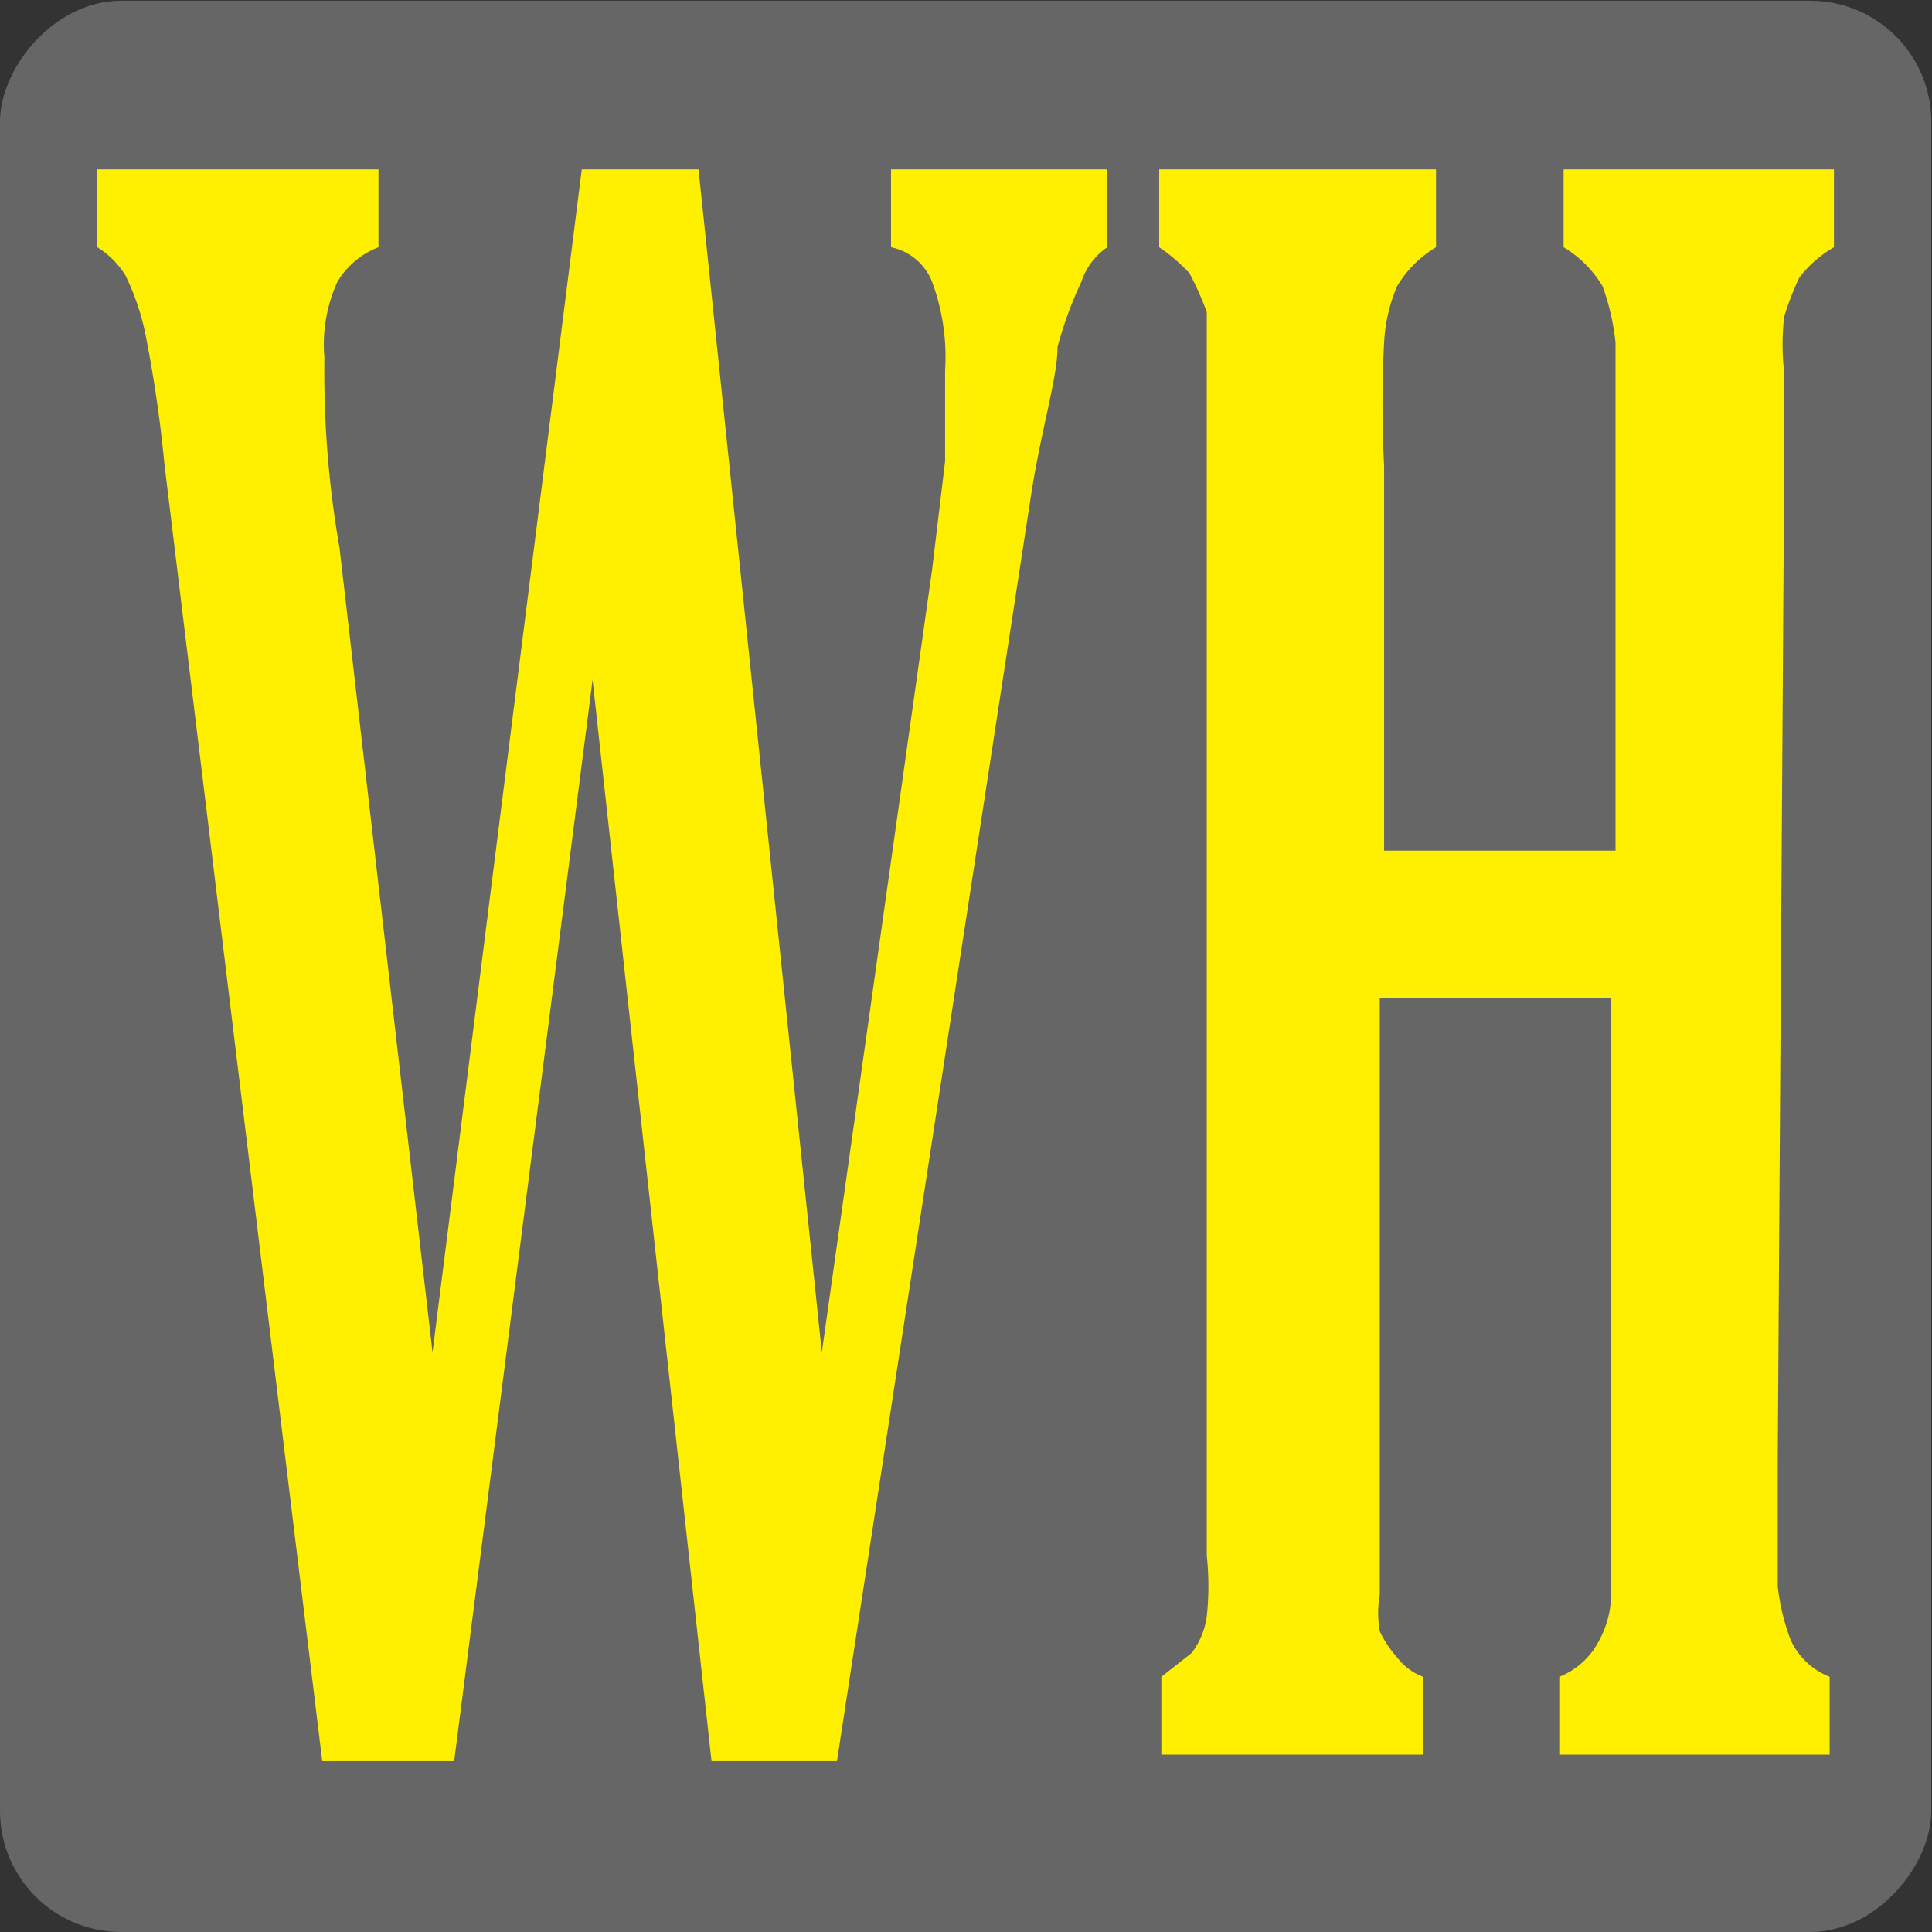
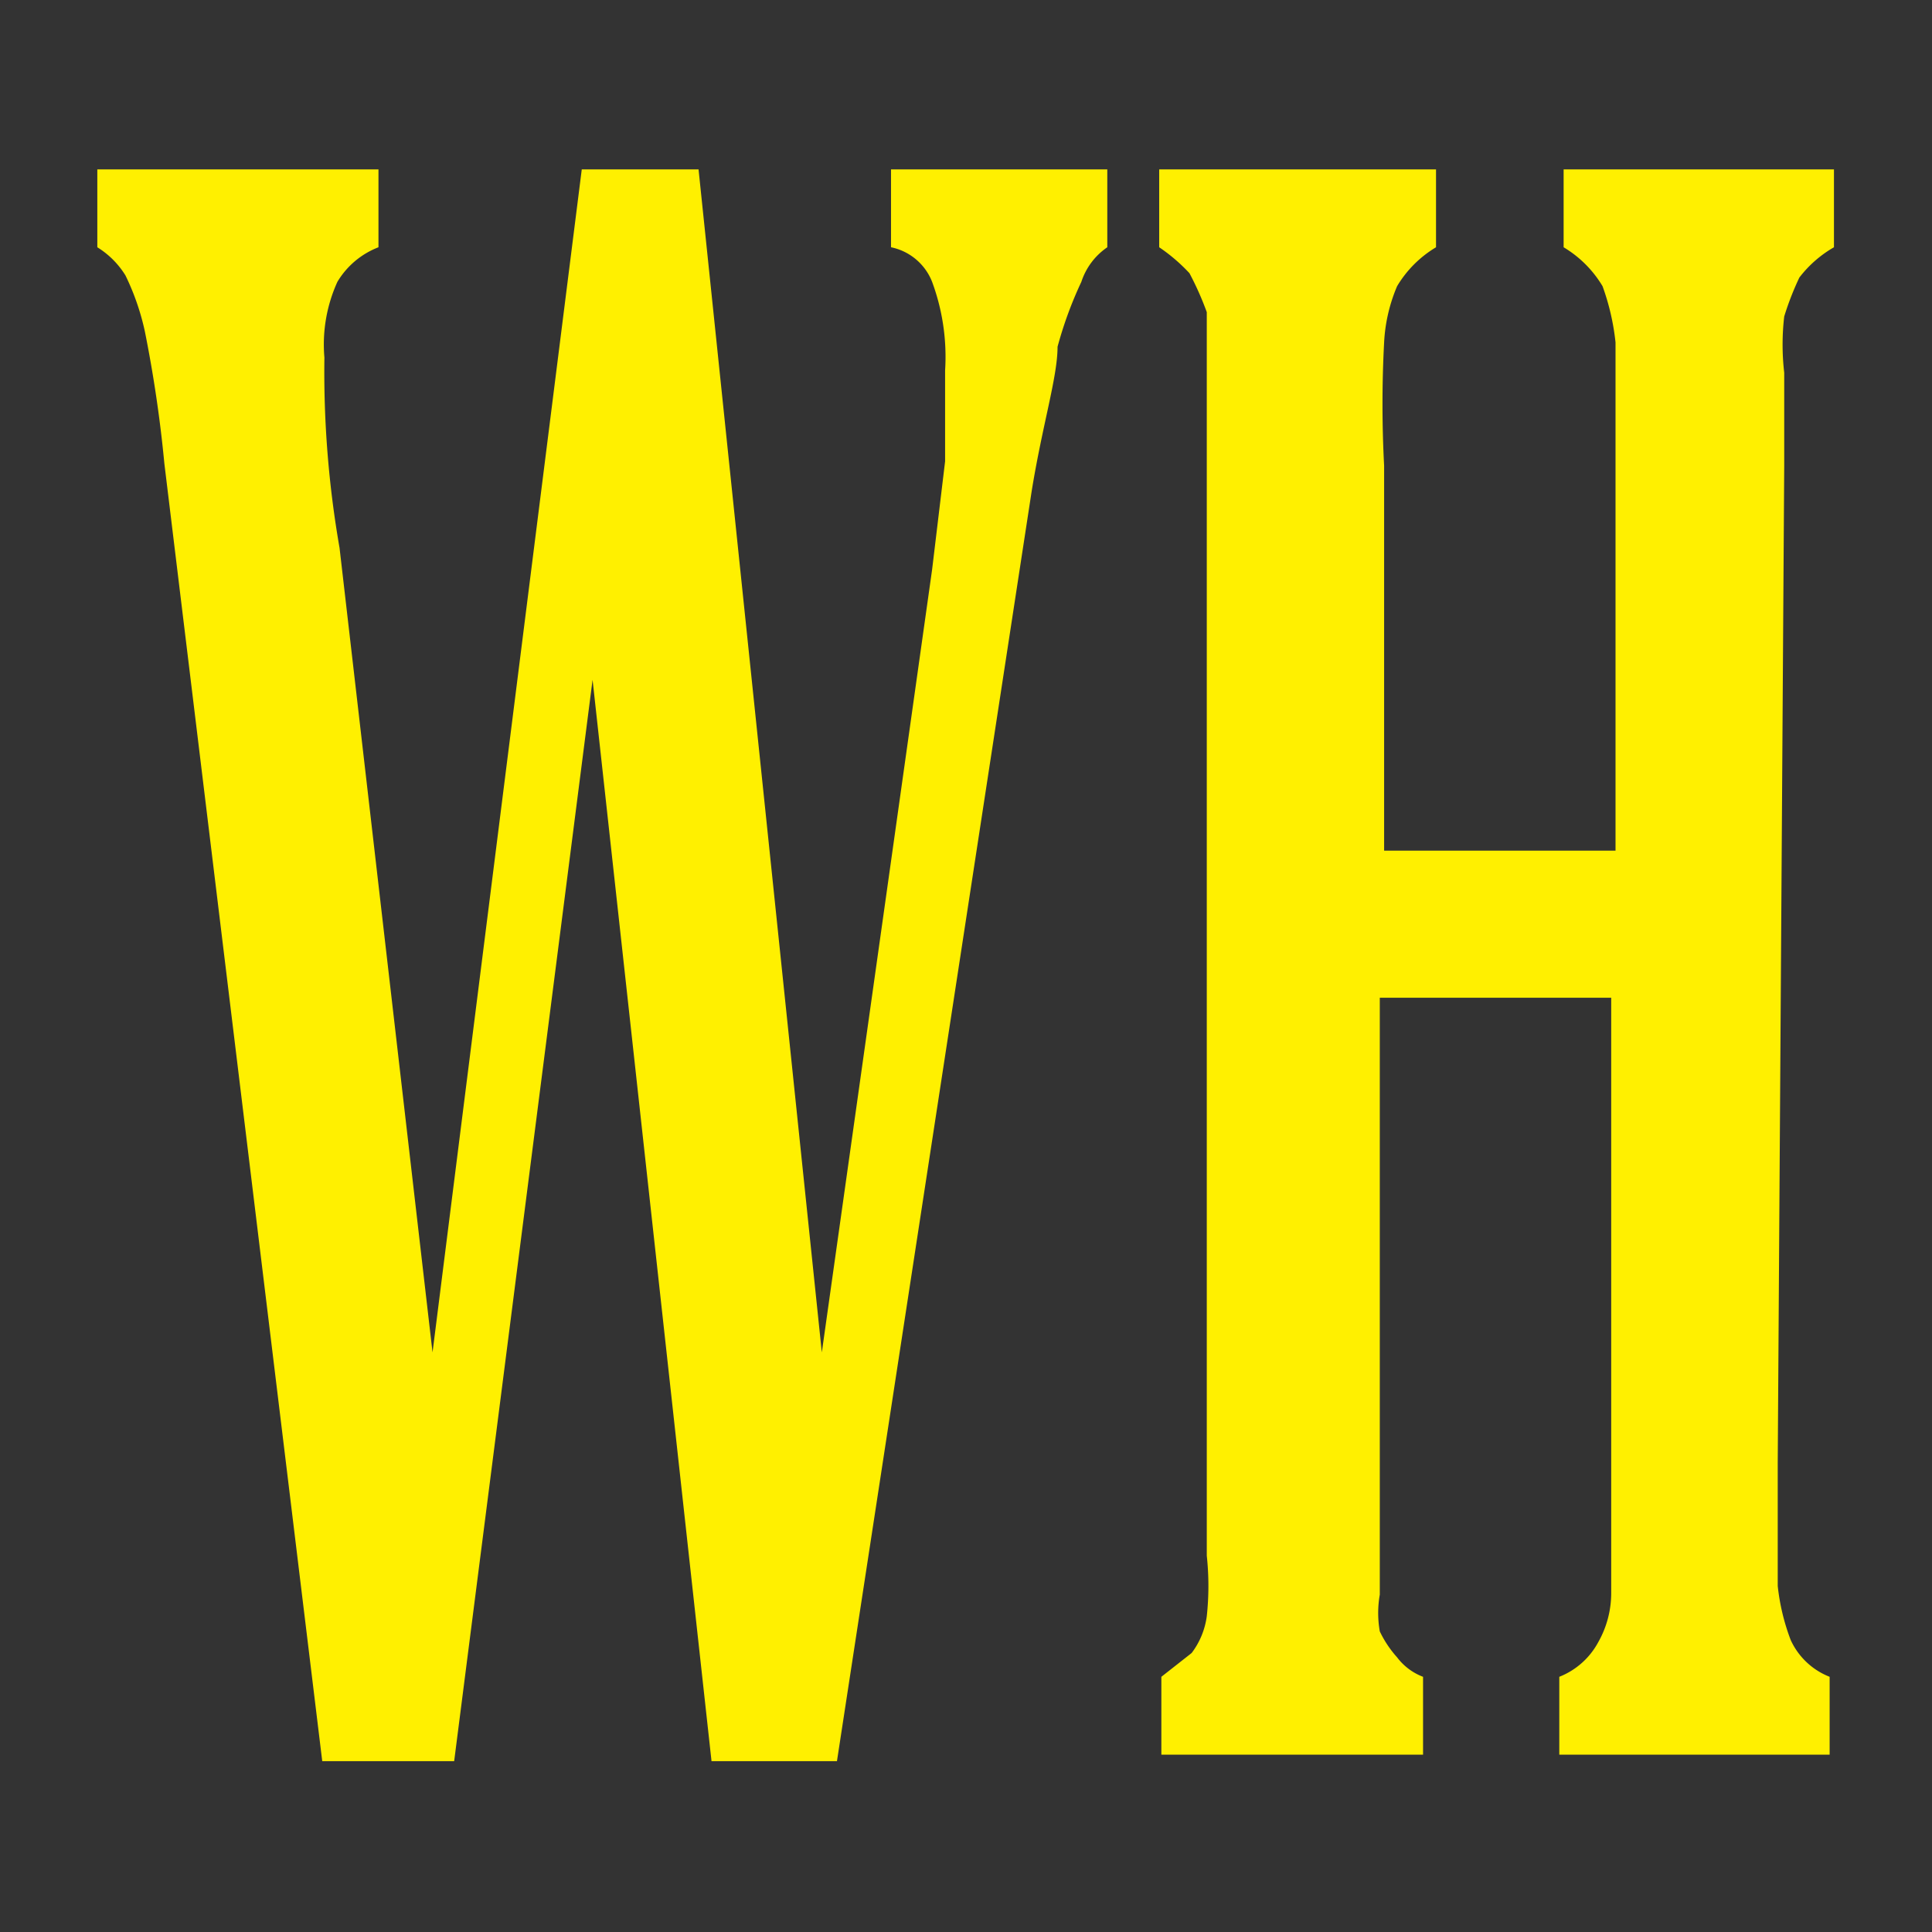
<svg xmlns="http://www.w3.org/2000/svg" xmlns:xlink="http://www.w3.org/1999/xlink" id="レイヤー_3" data-name="レイヤー 3" width="4.73mm" height="4.73mm" viewBox="0 0 13.4 13.4">
  <rect x="0" y="0" width="13.4" height="13.4" fill="#333333" stroke="none" />
  <defs>
    <style>.cls-1{fill:#666;}.cls-2{fill:#fff000;}</style>
    <symbol id="新規シンボル_269" data-name="新規シンボル 269" viewBox="0 0 8.93 8.93">
-       <rect class="cls-1" width="8.93" height="8.93" rx="0.56" />
      <path class="cls-2" d="M4.31,6.3l.06.5v.42a1,1,0,0,1-.06.41.26.26,0,0,1-.19.16v.36h1V7.79A.31.31,0,0,1,5,7.63a1.82,1.82,0,0,1-.11-.3c0-.14-.07-.36-.12-.67L3.87.79H3.29l-.55,5L2.1.79H1.49l-.73,6a6,6,0,0,1-.09.61,1.14,1.14,0,0,1-.09.26.4.4,0,0,1-.13.13v.36h1.3V7.79a.38.38,0,0,1-.19-.16.7.7,0,0,1-.06-.35,4.74,4.74,0,0,1,.07-.88L2,2.68l.69,5.47h.54L3.8,2.68Z" />
      <path class="cls-2" d="M8.22,2.17V1.6a1,1,0,0,1,.06-.25.33.33,0,0,1,.18-.17V.82H7.21v.36a.35.35,0,0,1,.18.16.46.46,0,0,1,.06.23V4.32H6.38V1.56a.49.49,0,0,1,0-.17.5.5,0,0,1,.08-.12.27.27,0,0,1,.12-.09V.82H5.37v.36l.14.11a.36.36,0,0,1,.07.17,1.31,1.31,0,0,1,0,.28V7.49a1.42,1.42,0,0,1-.08.18.81.81,0,0,1-.14.12v.36H6.64V7.79a.52.52,0,0,1-.18-.18.76.76,0,0,1-.06-.26,5.42,5.42,0,0,1,0-.57V5H7.47V7.35a1.1,1.1,0,0,1-.06.26.52.52,0,0,1-.18.18v.36H8.48V7.79a.54.54,0,0,1-.16-.14,1.34,1.34,0,0,1-.07-.18,1.13,1.13,0,0,1,0-.26V6.78Z" />
    </symbol>
  </defs>
  <g id="新規シンボル_194" data-name="新規シンボル 194">
    <use width="8.93" height="8.93" transform="matrix(1.5, 0, 0, -1.5, 0, 13.4)" xlink:href="#新規シンボル_269" />
  </g>
</svg>